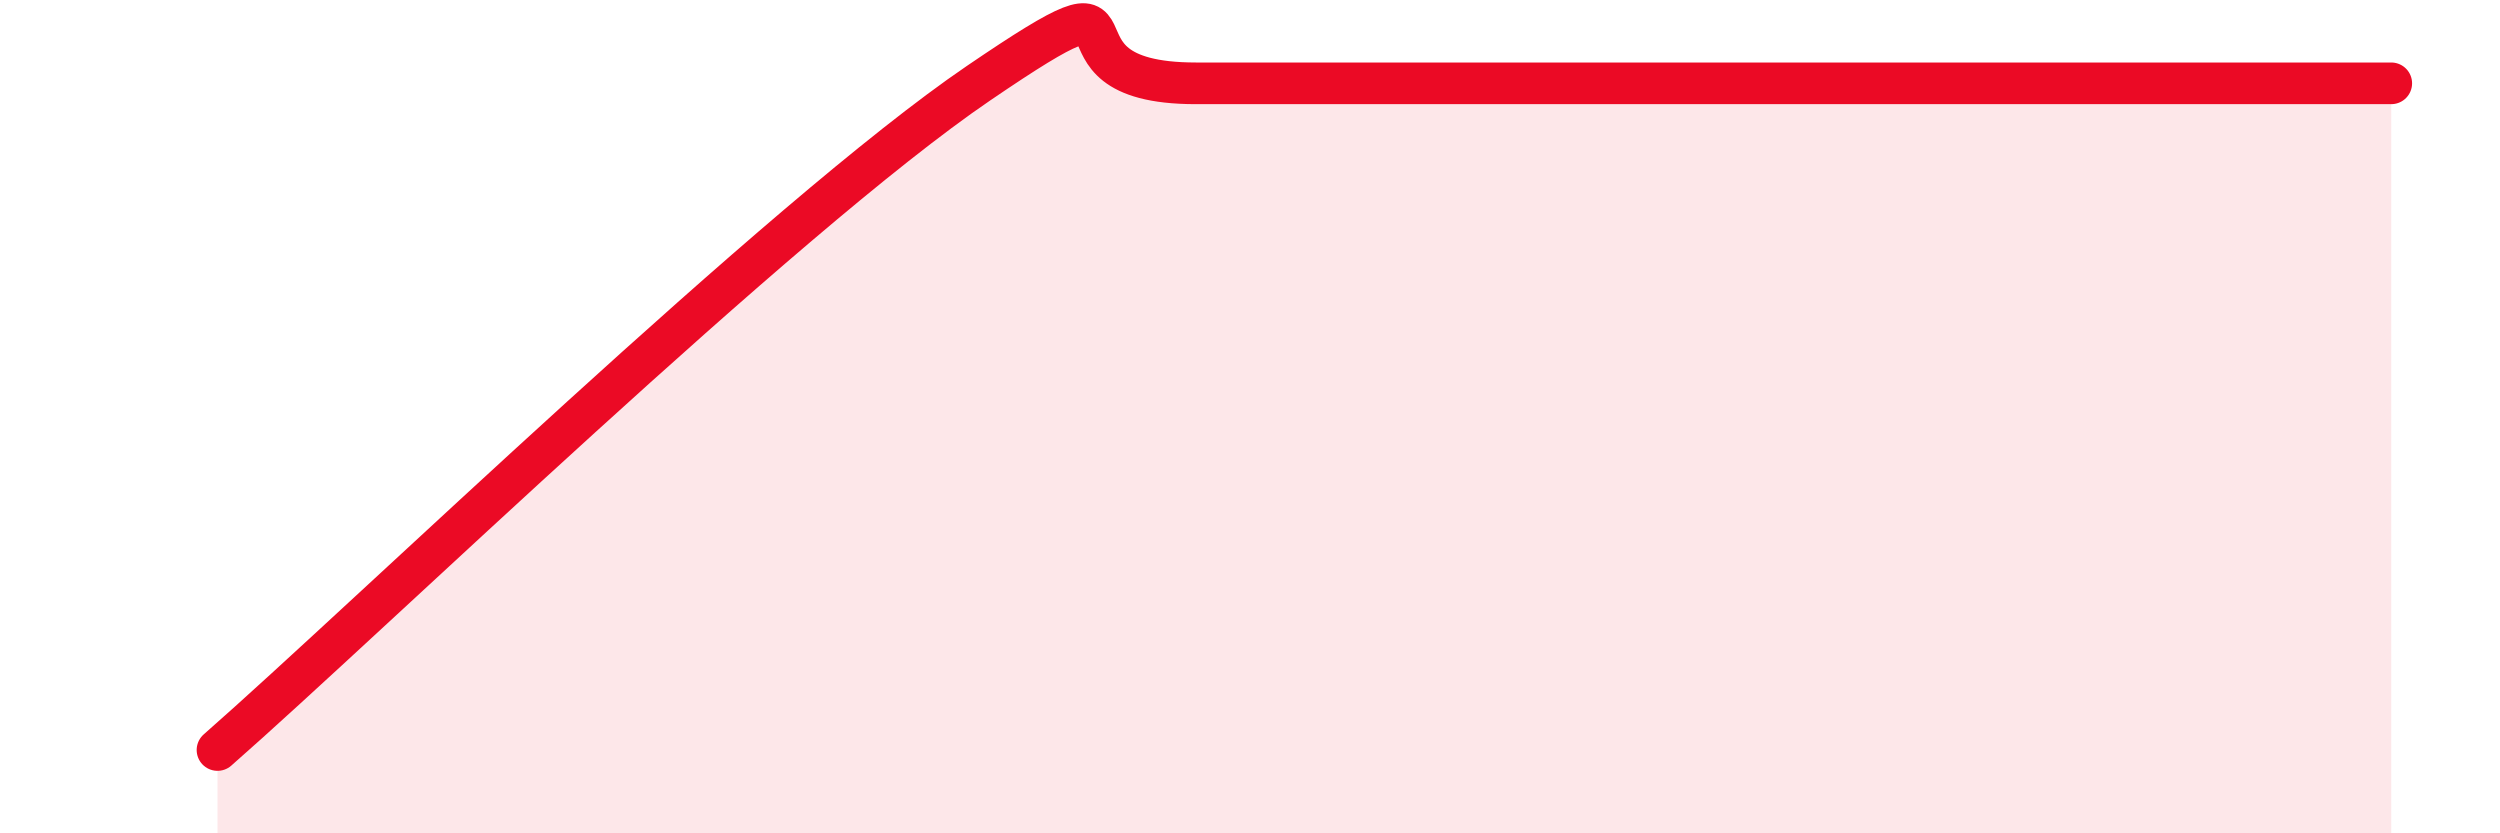
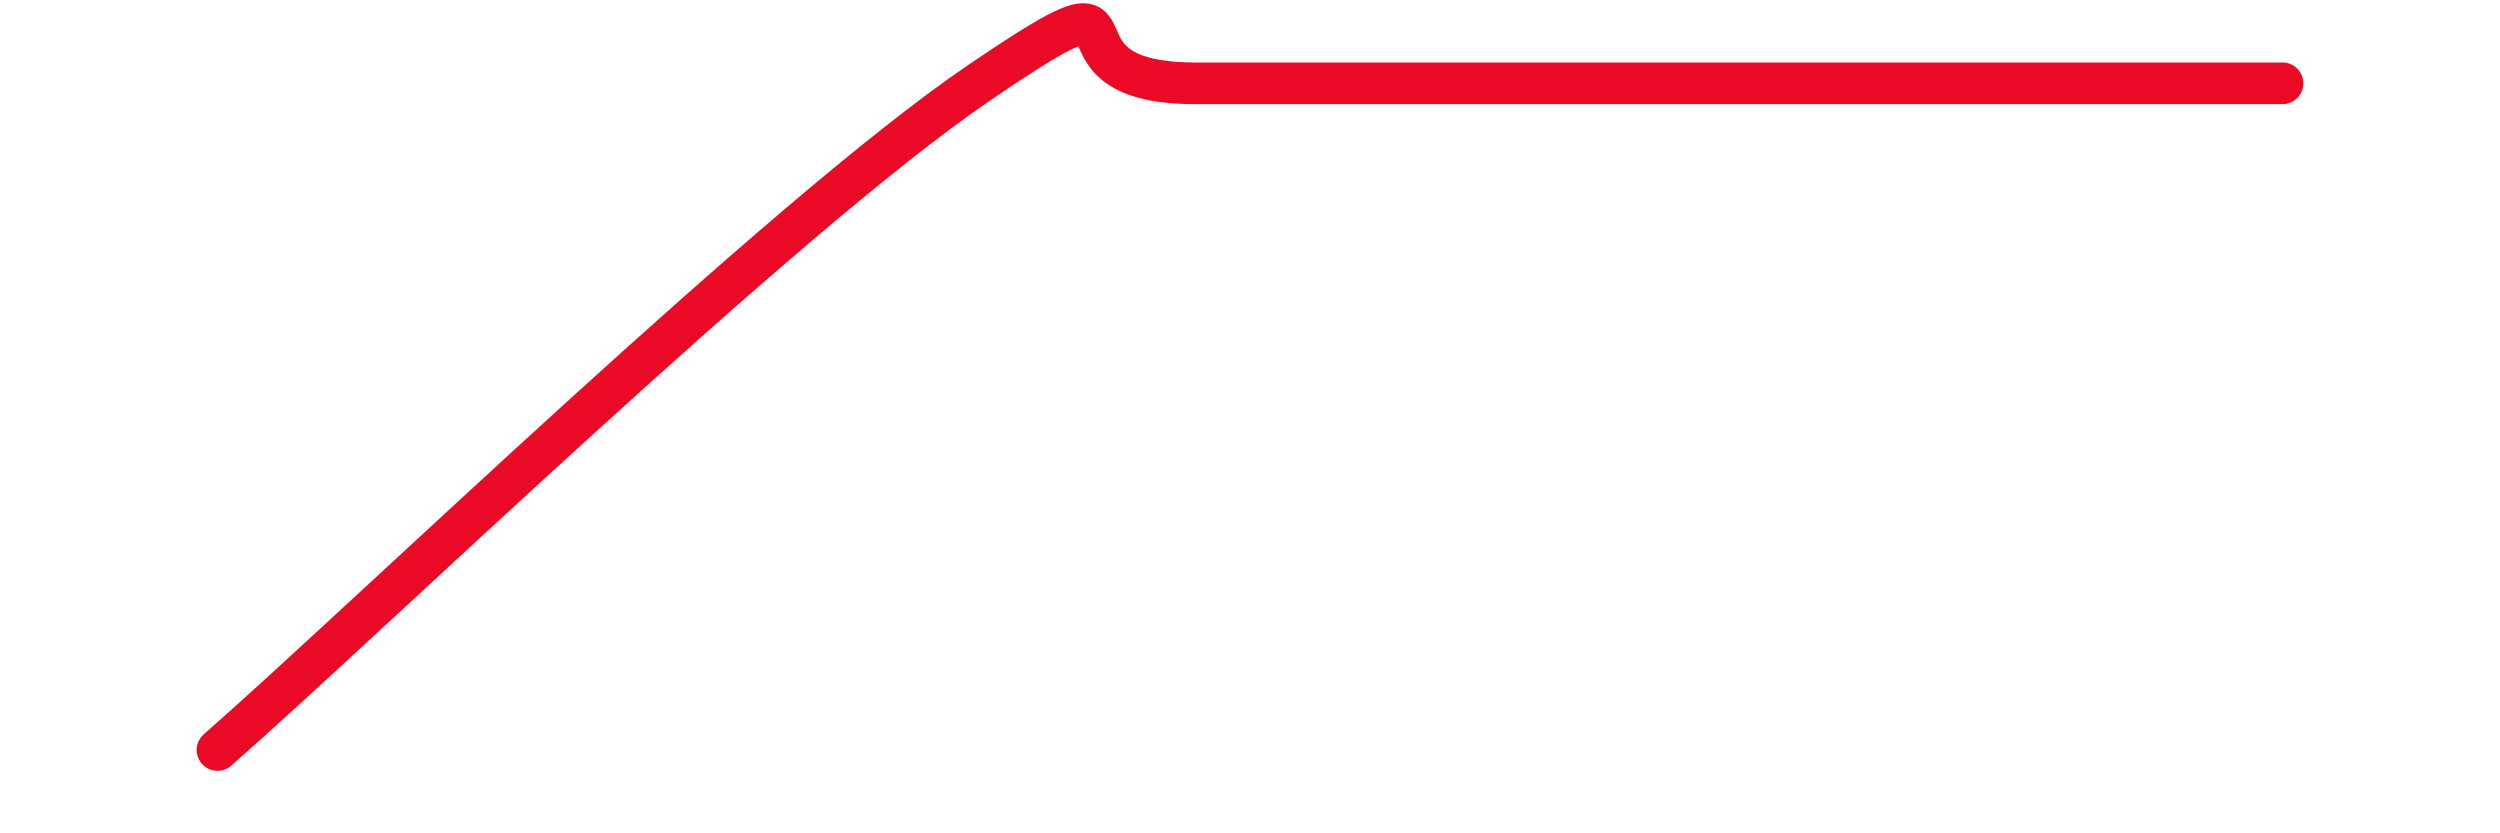
<svg xmlns="http://www.w3.org/2000/svg" width="60" height="20" viewBox="0 0 60 20">
-   <path d="M 5.22,18 C 8.87,14.8 18.78,5.2 23.48,2 C 28.18,-1.2 24.53,2 28.7,2 C 32.87,2 39.13,2 44.35,2 C 49.57,2 52.17,2 54.78,2 C 57.39,2 56.87,2 57.39,2L57.39 20L5.22 20Z" fill="#EB0A25" opacity="0.1" stroke-linecap="round" stroke-linejoin="round" />
-   <path d="M 5.22,18 C 8.87,14.8 18.78,5.2 23.48,2 C 28.18,-1.2 24.53,2 28.7,2 C 32.87,2 39.13,2 44.35,2 C 49.57,2 52.17,2 54.78,2 C 57.39,2 56.87,2 57.39,2" stroke="#EB0A25" stroke-width="1" fill="none" stroke-linecap="round" stroke-linejoin="round" />
+   <path d="M 5.22,18 C 8.87,14.8 18.78,5.2 23.48,2 C 28.18,-1.2 24.53,2 28.7,2 C 32.87,2 39.13,2 44.35,2 C 49.57,2 52.17,2 54.78,2 " stroke="#EB0A25" stroke-width="1" fill="none" stroke-linecap="round" stroke-linejoin="round" />
</svg>